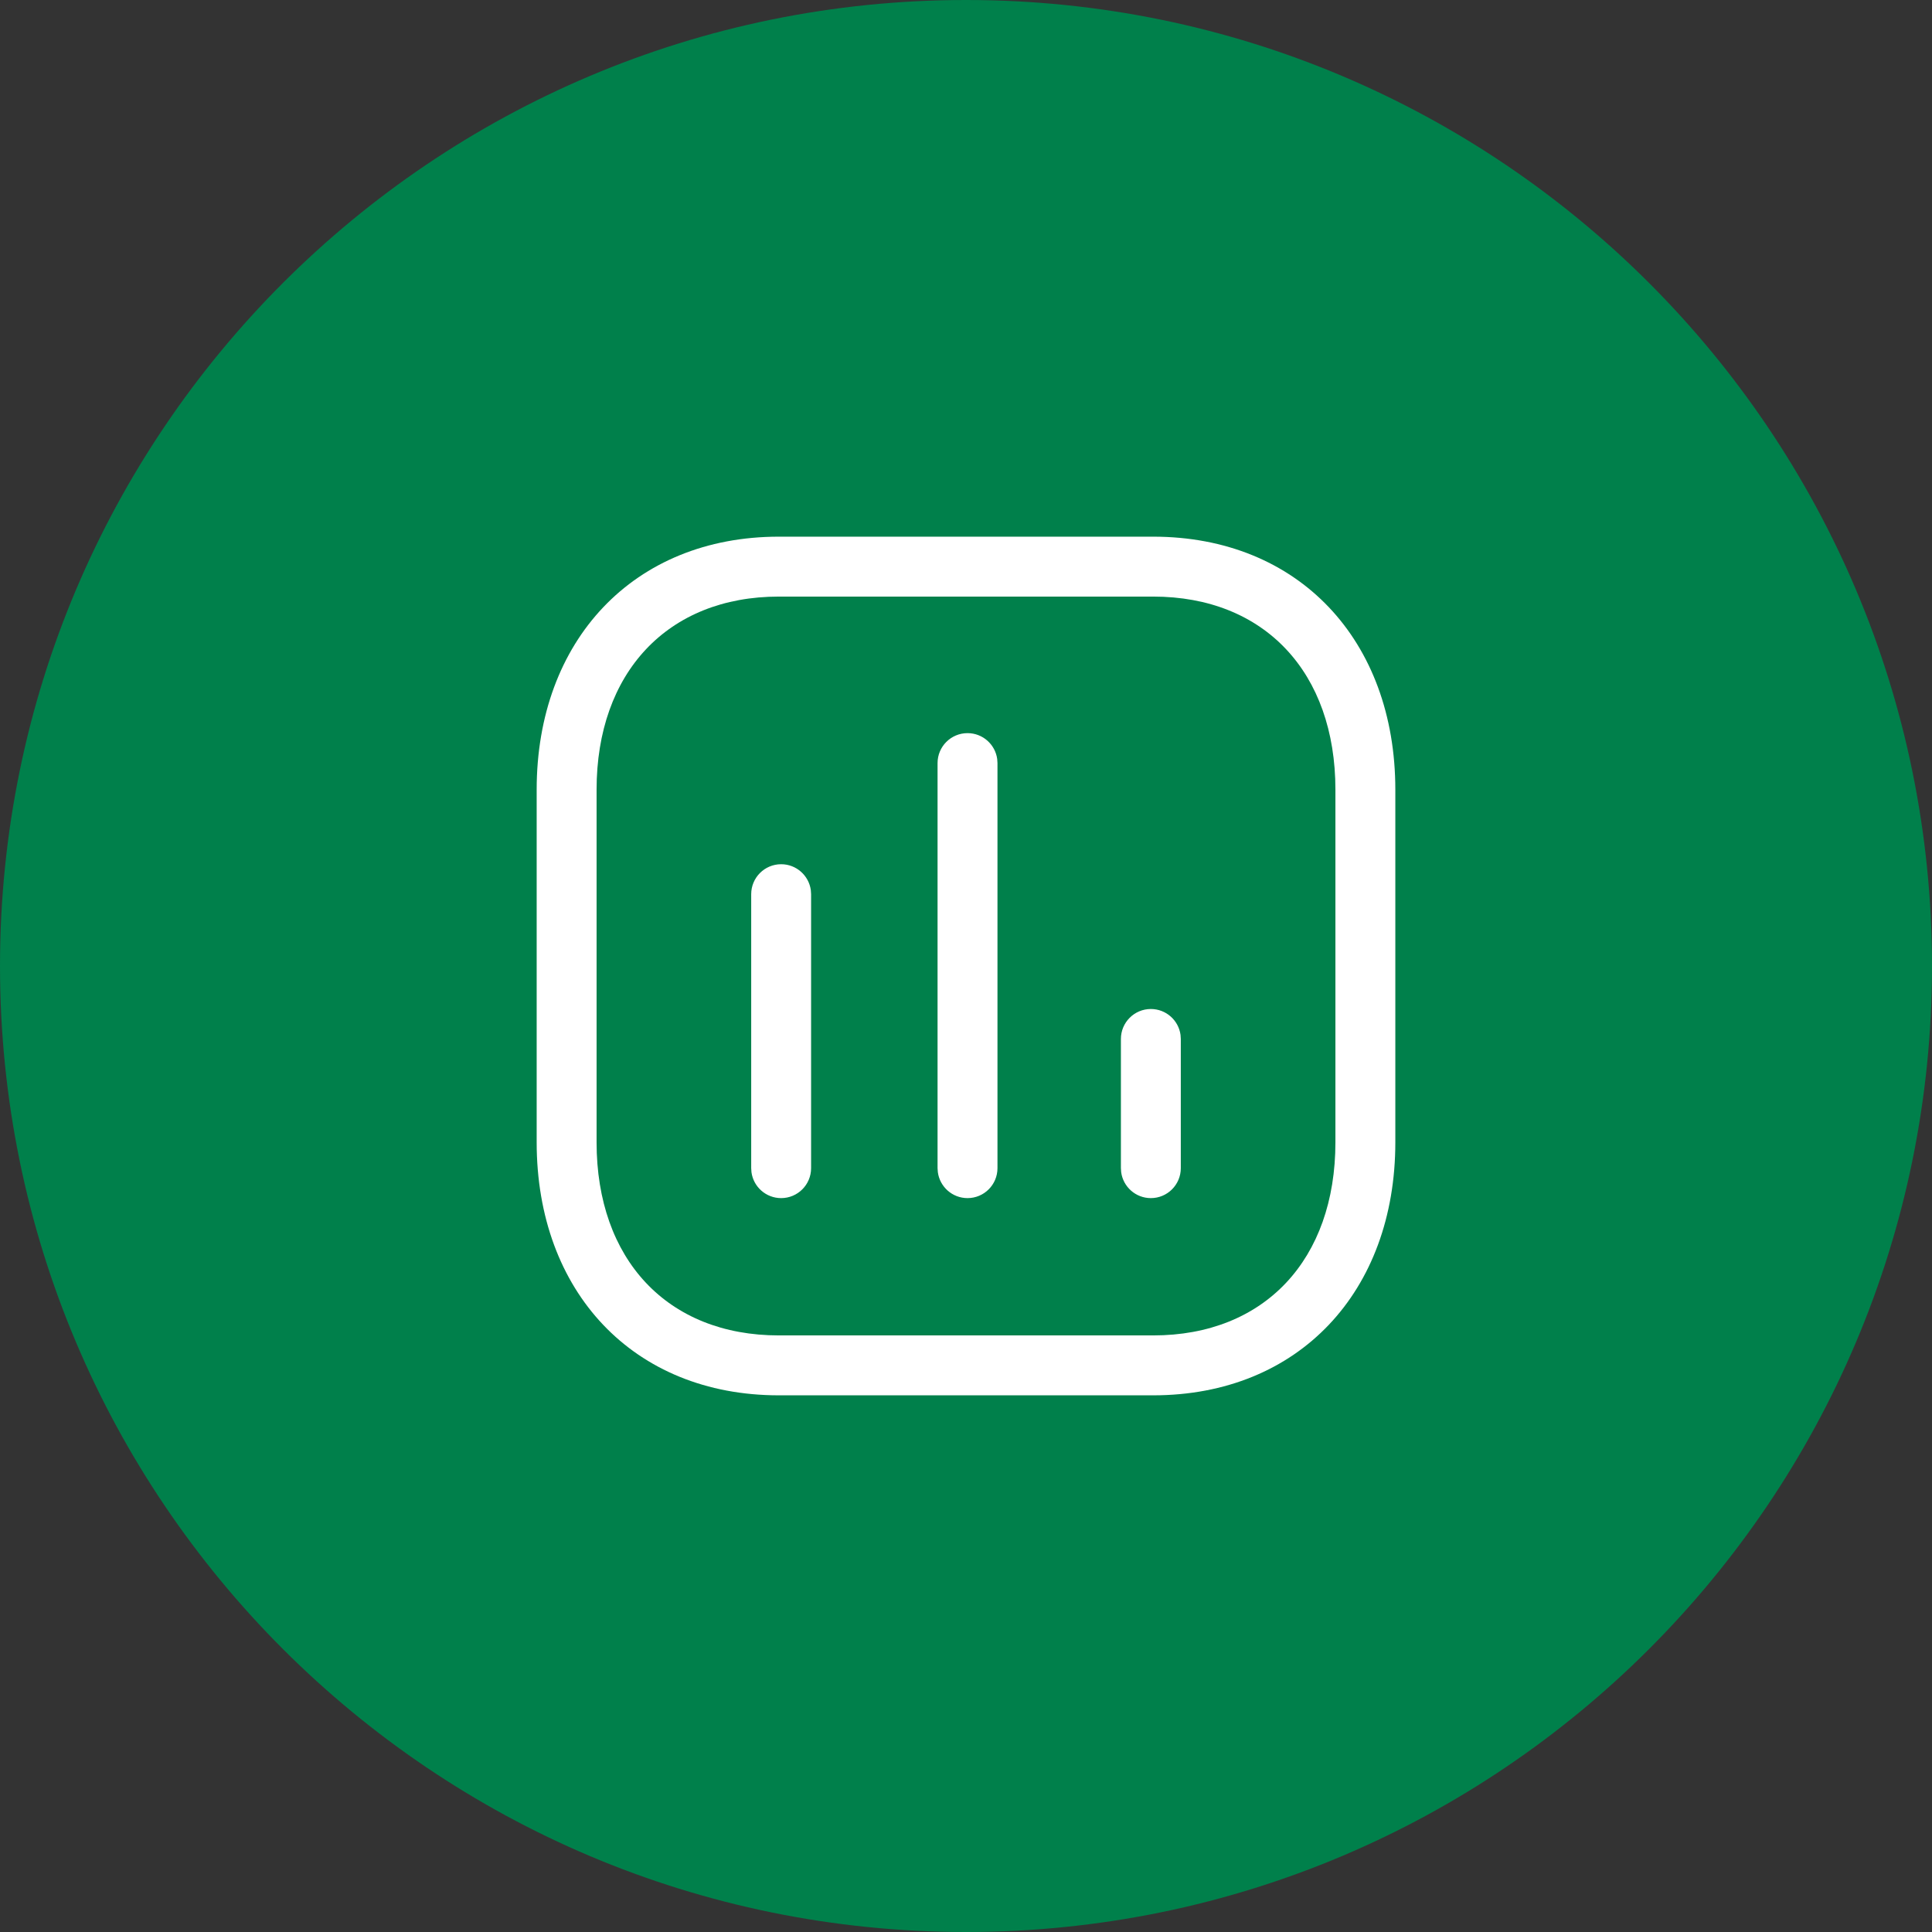
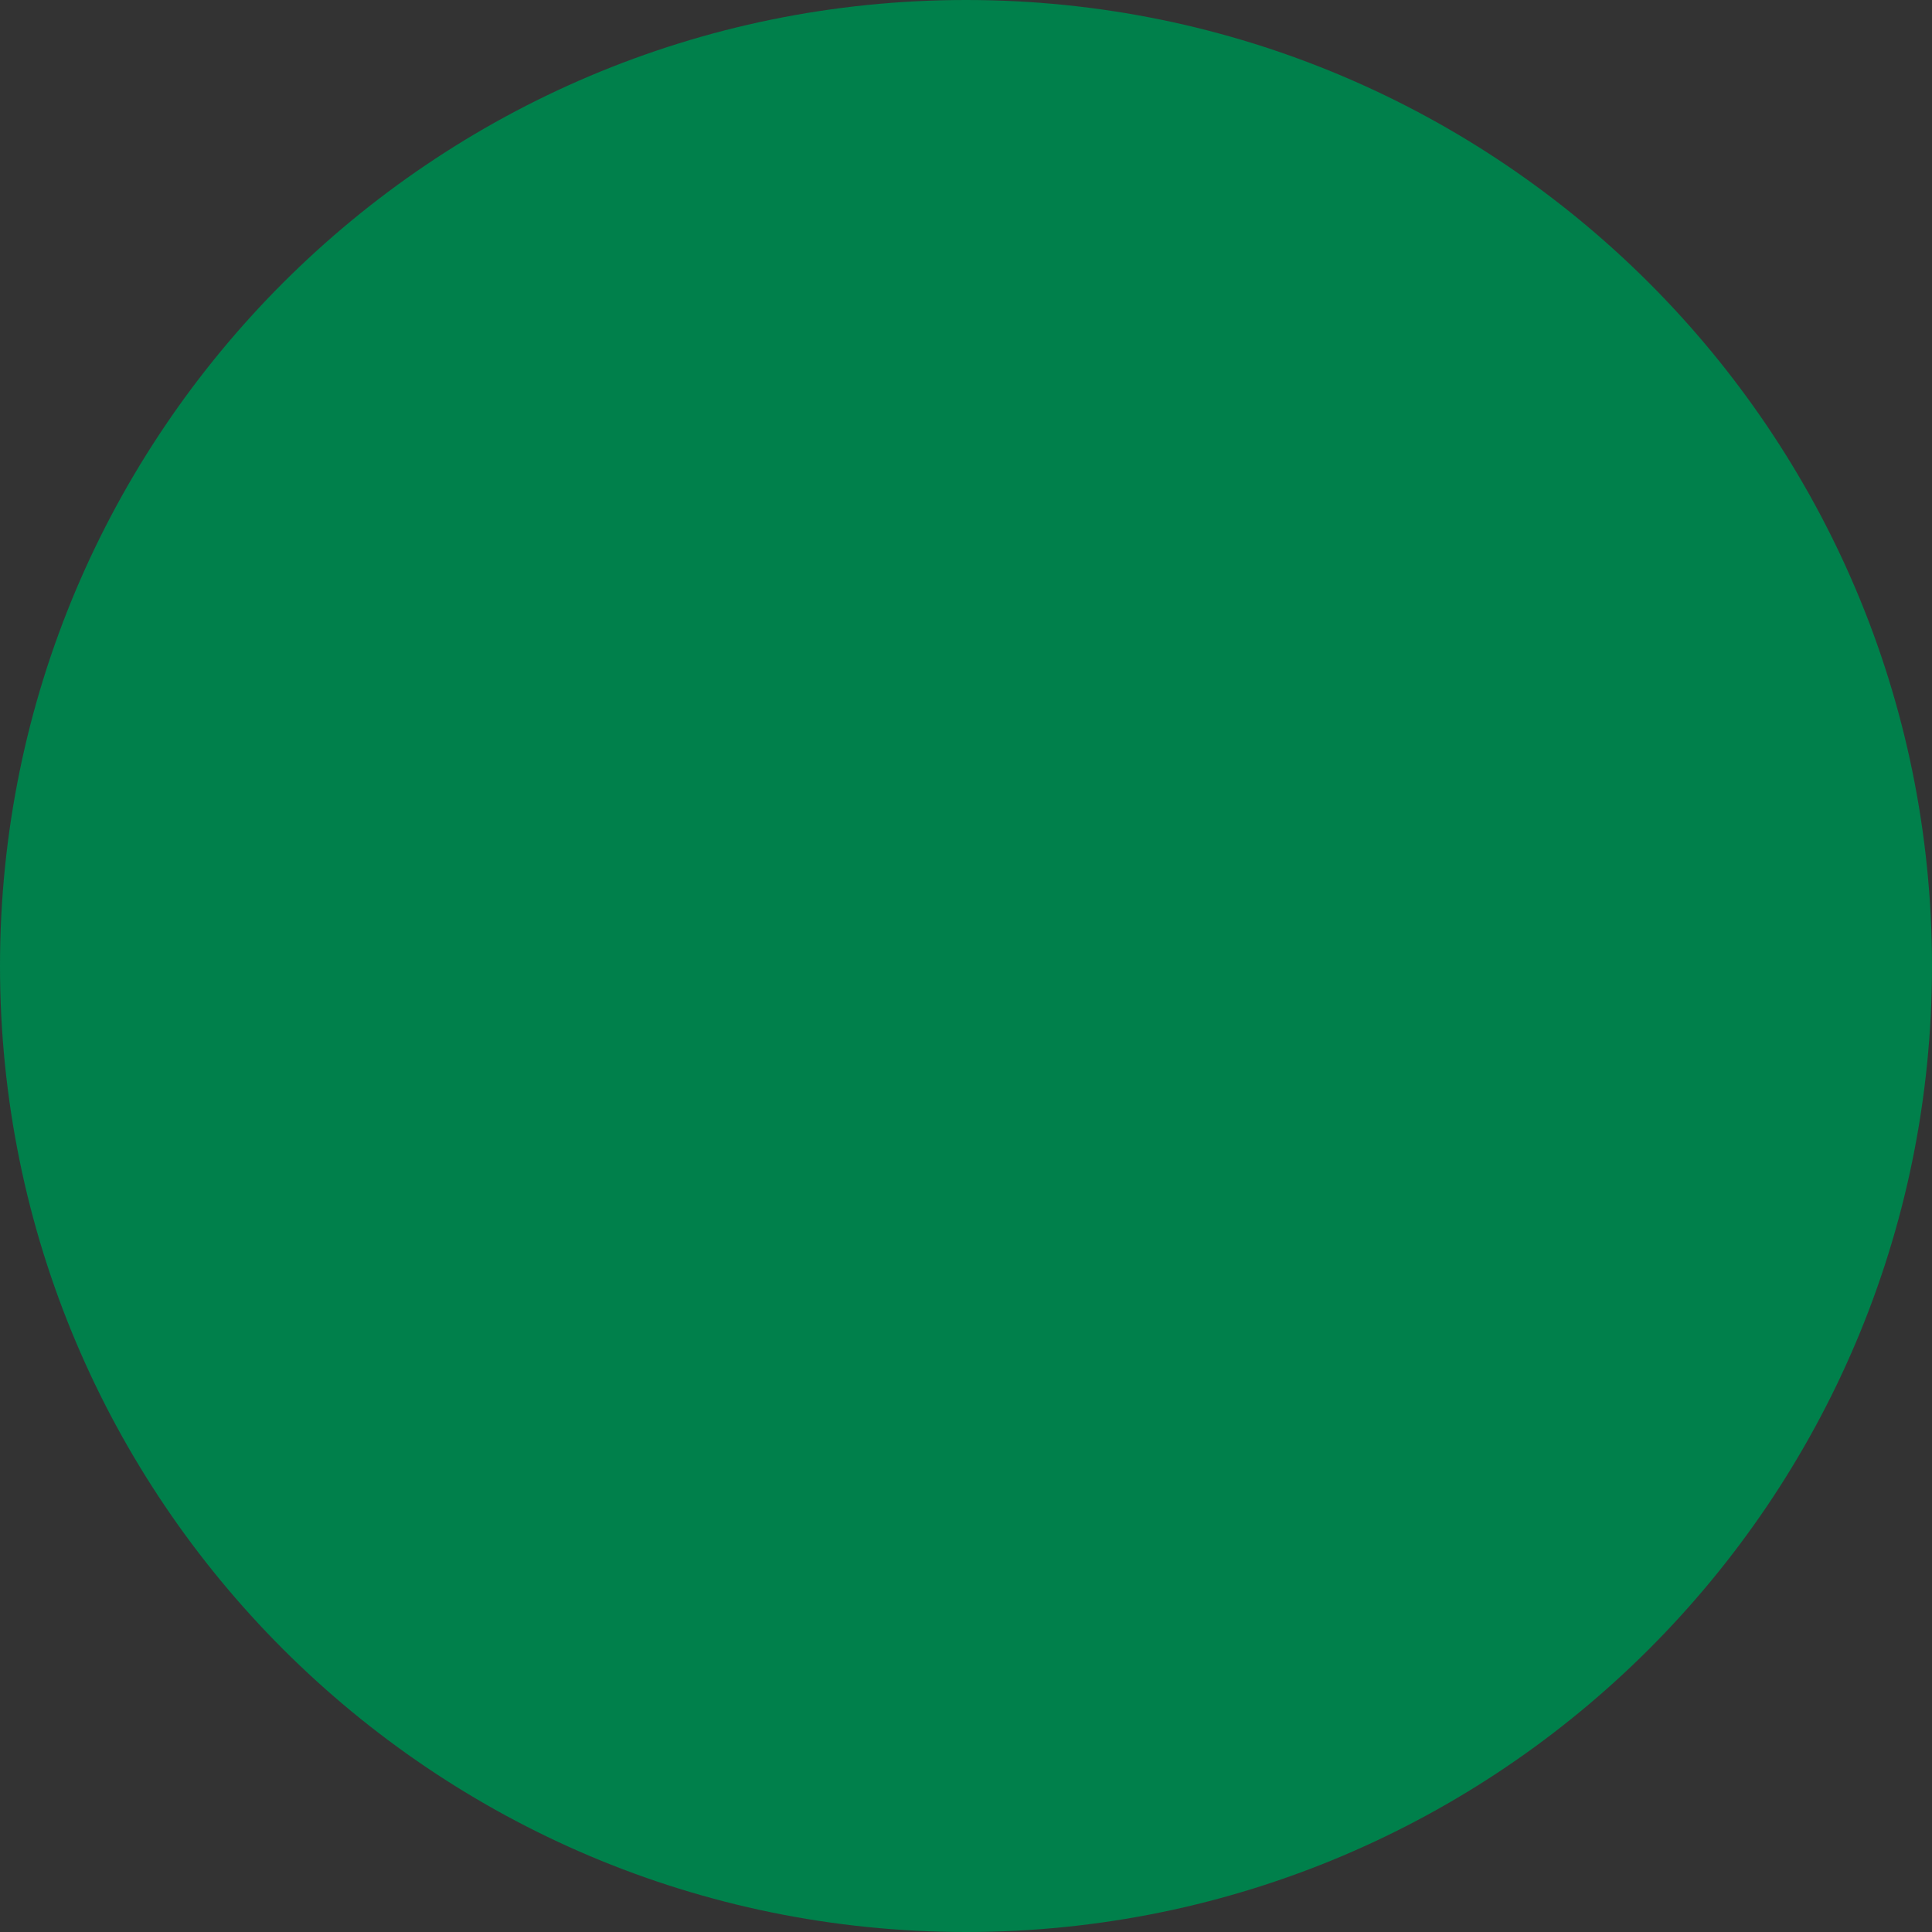
<svg xmlns="http://www.w3.org/2000/svg" width="100" height="100" viewBox="0 0 100 100" fill="none">
  <rect x="0" y="0" width="100" height="100" fill="#333333" stroke="none" />
  <path d="M0 50C0 22.386 22.386 0 50 0C77.614 0 100 22.386 100 50C100 77.614 77.614 100 50 100C22.386 100 0 77.614 0 50Z" fill="#00804B" />
-   <path fill-rule="evenodd" clip-rule="evenodd" d="M59.686 27.778H40.314C32.791 27.778 27.778 33.155 27.778 40.874V59.126C27.778 66.852 32.778 72.222 40.314 72.222H59.686C67.222 72.222 72.222 66.852 72.222 59.126V40.874C72.222 33.148 67.222 27.778 59.686 27.778ZM40.314 30.879H59.686C65.459 30.879 69.121 34.813 69.121 40.874V59.126C69.121 65.187 65.459 69.121 59.686 69.121H40.314C34.542 69.121 30.879 65.187 30.879 59.126V40.874C30.879 34.821 34.554 30.879 40.314 30.879ZM51.615 39.286C51.512 38.53 50.864 37.947 50.079 37.947C49.222 37.947 48.528 38.641 48.528 39.497V60.464L48.543 60.674C48.645 61.431 49.294 62.014 50.079 62.014C50.935 62.014 51.629 61.32 51.629 60.464V39.497L51.615 39.286ZM41.968 46.072C41.865 45.316 41.217 44.732 40.432 44.732C39.576 44.732 38.882 45.426 38.882 46.283V60.464L38.896 60.674C38.998 61.431 39.647 62.014 40.432 62.014C41.288 62.014 41.982 61.32 41.982 60.464V46.283L41.968 46.072ZM59.568 52.226C60.353 52.226 61.002 52.809 61.104 53.566L61.118 53.776V60.464C61.118 61.32 60.424 62.014 59.568 62.014C58.783 62.014 58.135 61.431 58.032 60.674L58.018 60.464V53.776C58.018 52.92 58.712 52.226 59.568 52.226Z" fill="white" />
</svg>